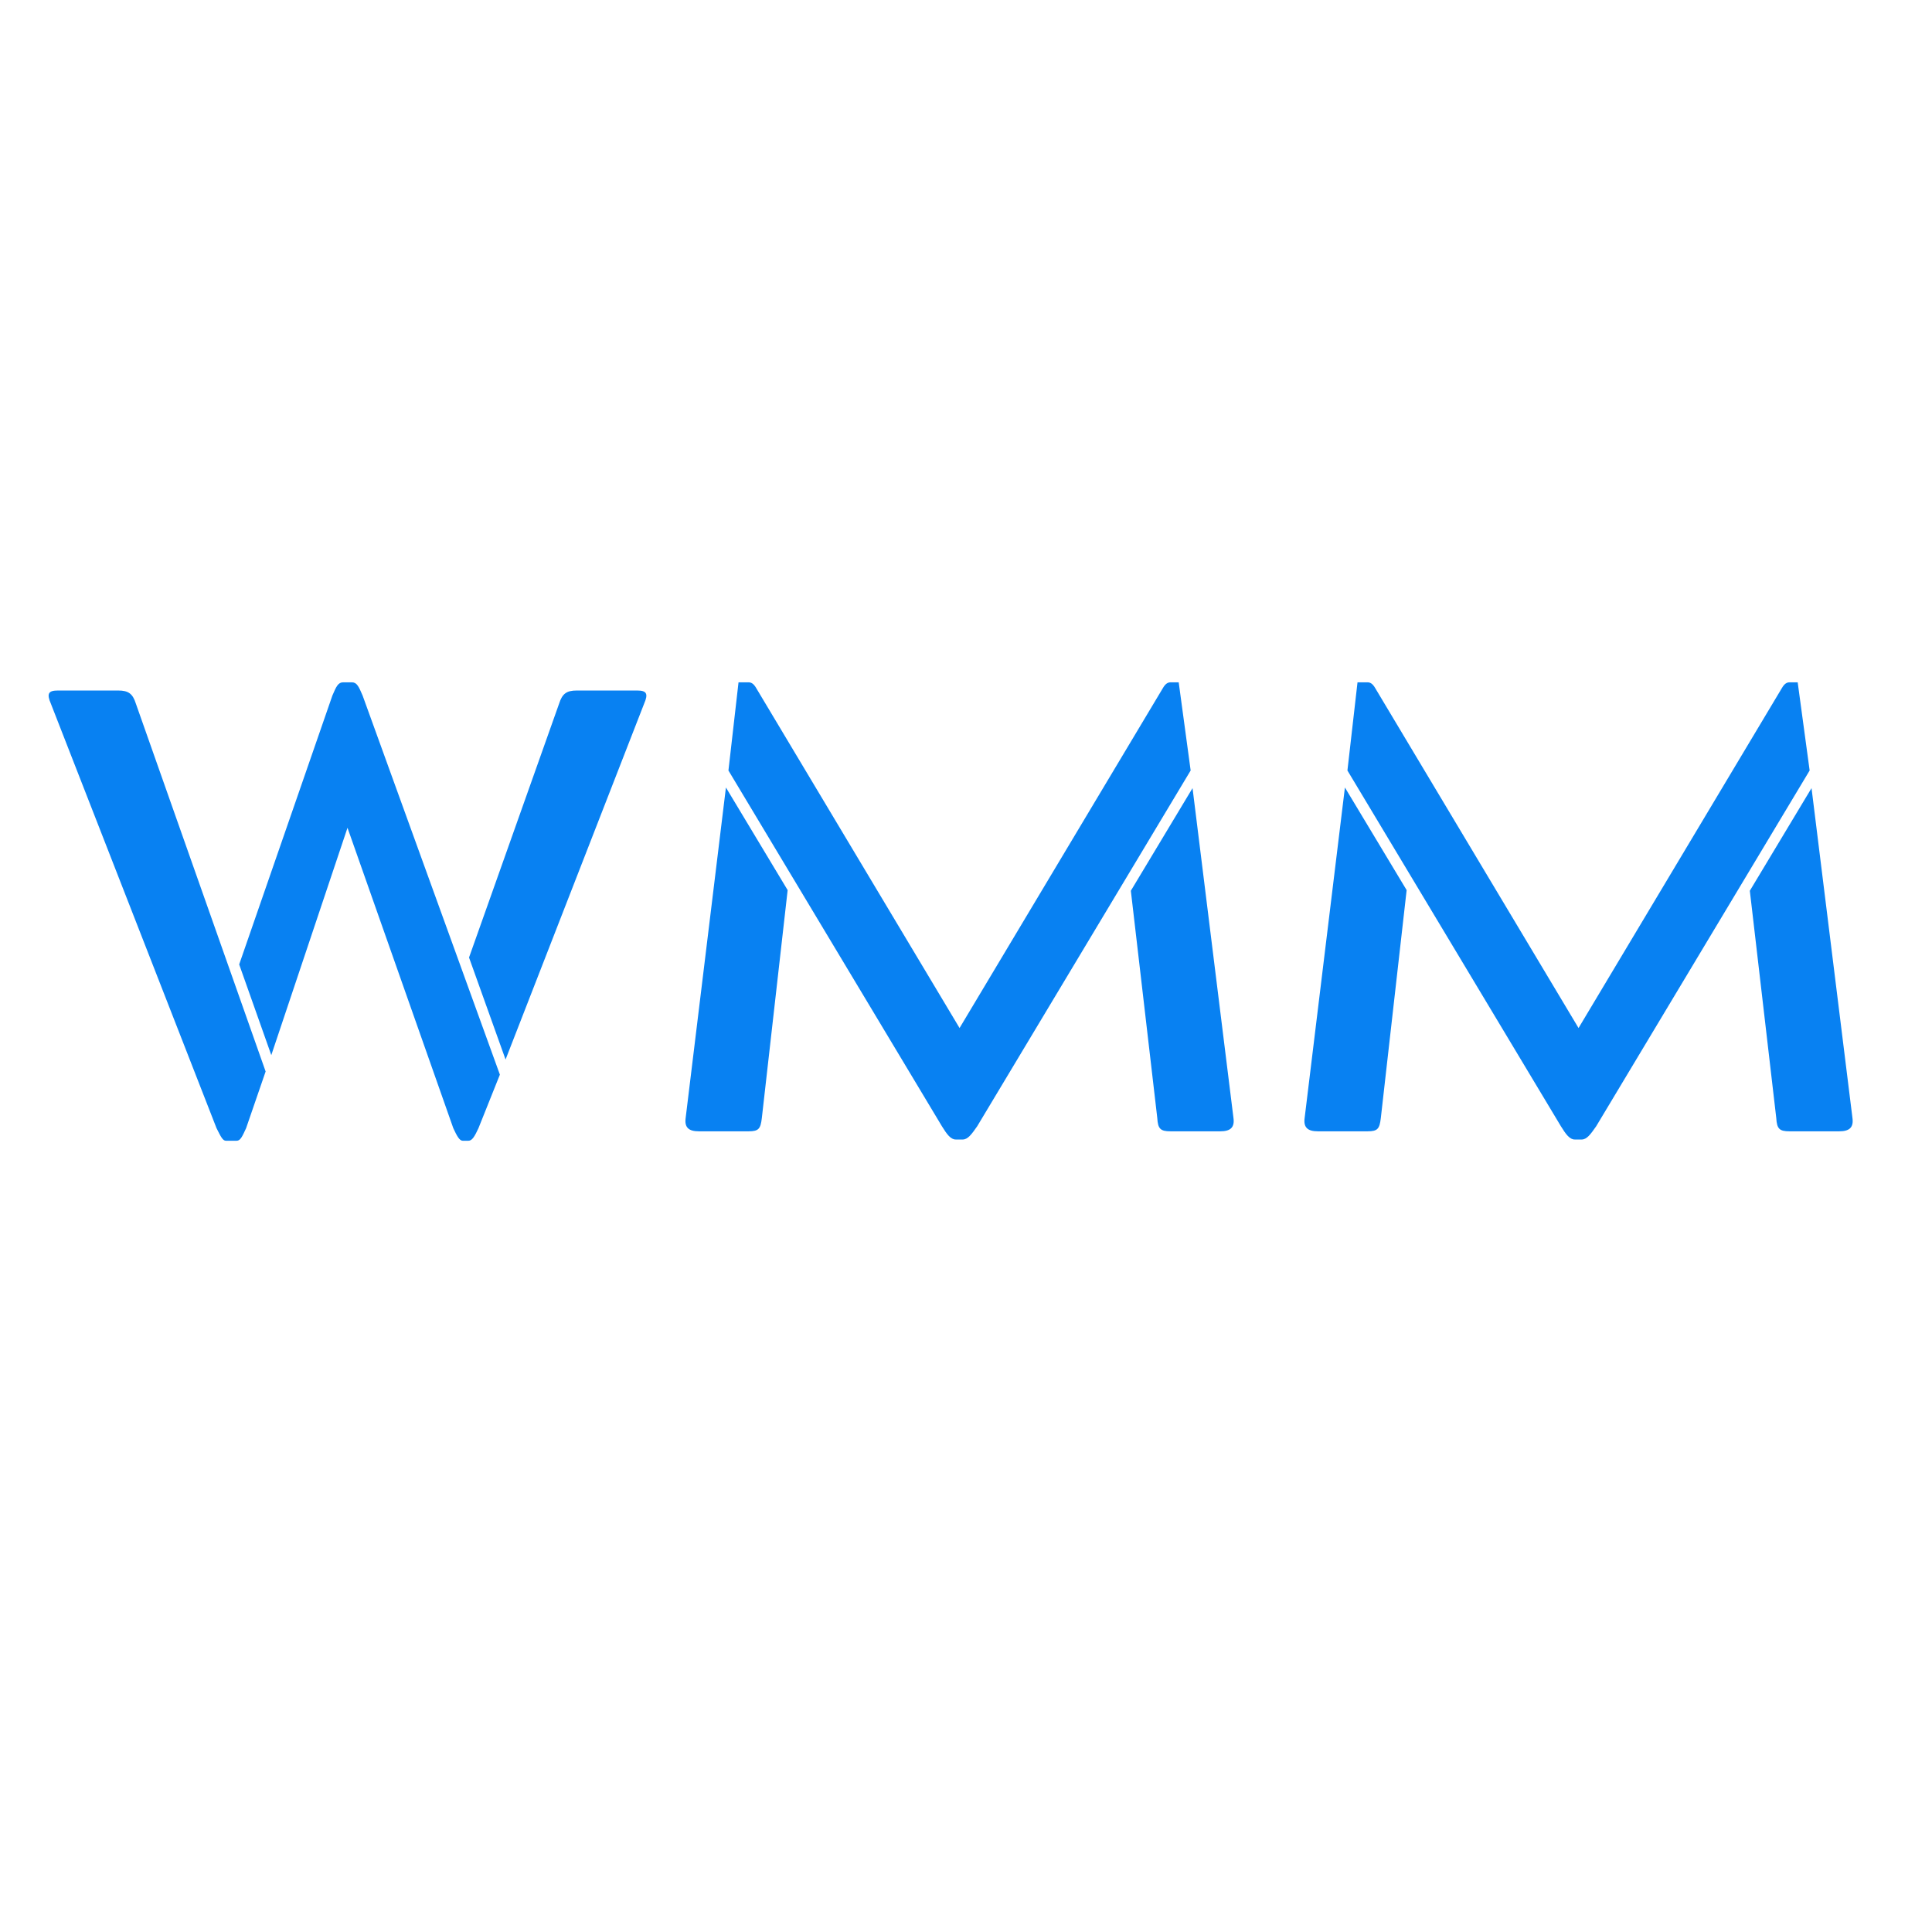
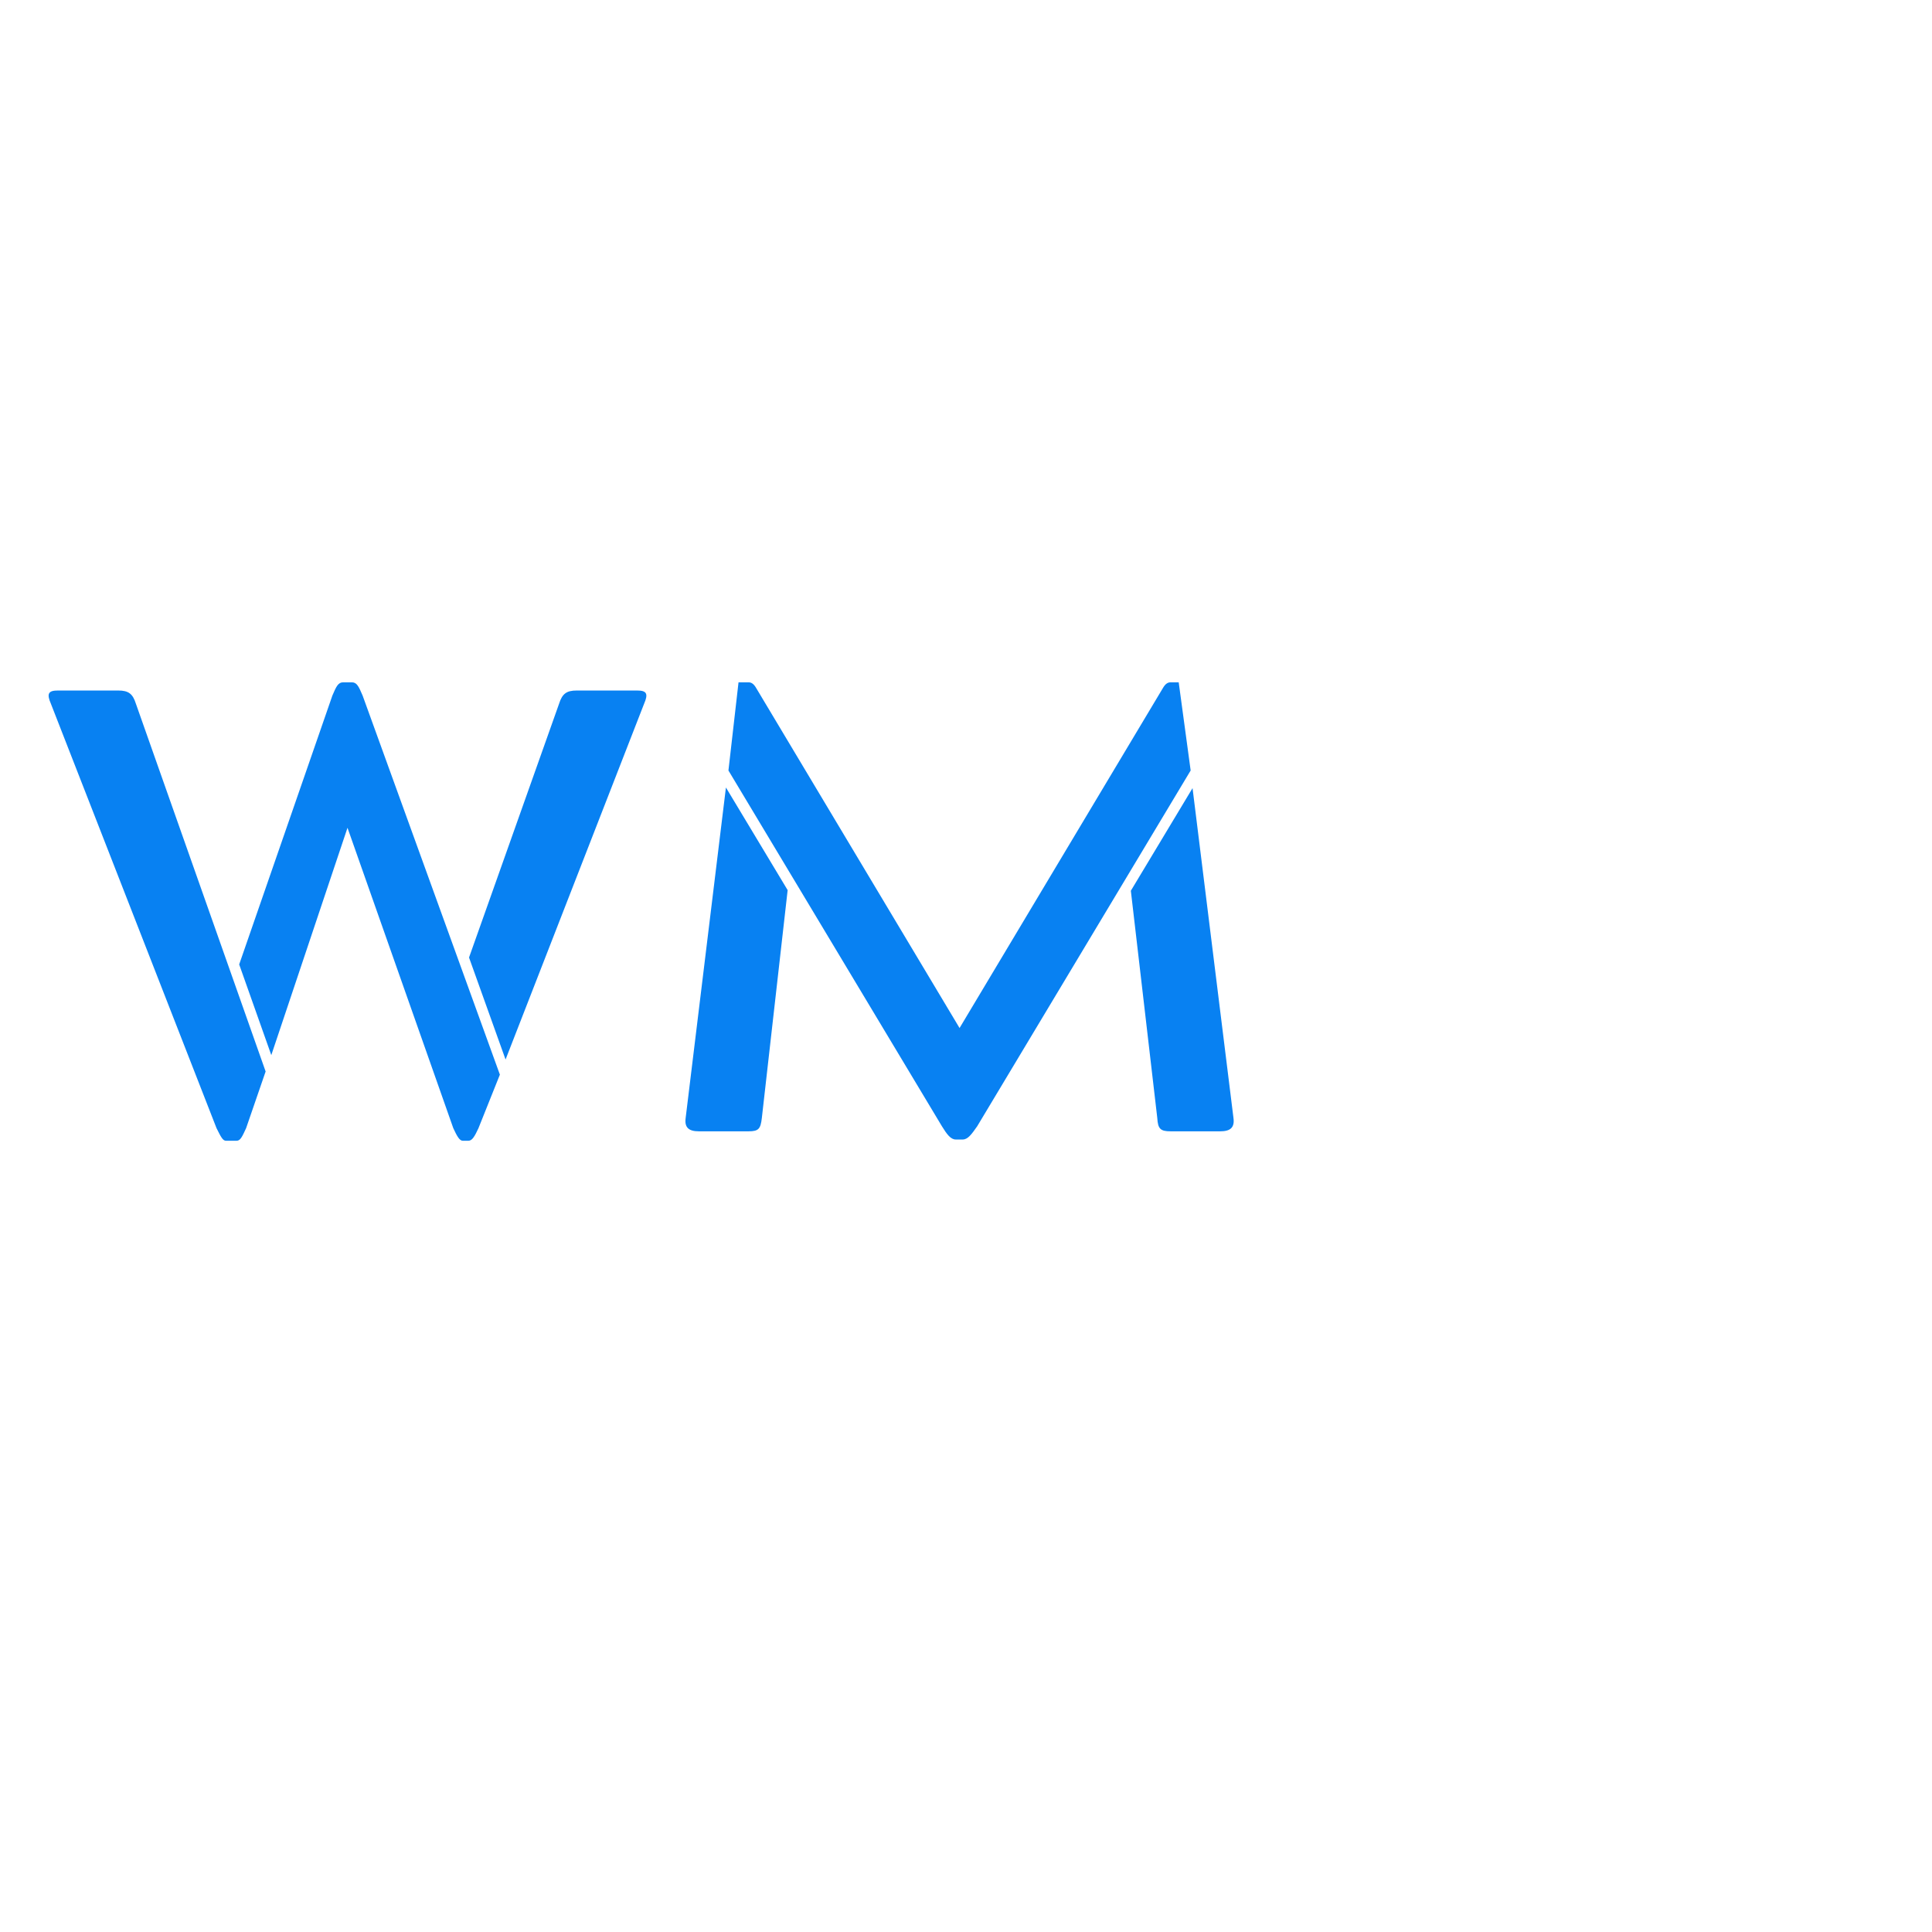
<svg xmlns="http://www.w3.org/2000/svg" version="1.0" preserveAspectRatio="xMidYMid meet" height="500" viewBox="0 0 375 375" zoomAndPan="magnify" width="500">
  <defs>
    <g />
    <clipPath id="6c06798125">
      <path clip-rule="nonzero" d="M 2.133 2.133 L 372.867 2.133 L 372.867 372.867 L 2.133 372.867 Z M 2.133 2.133" />
    </clipPath>
    <clipPath id="4335760162">
      <path clip-rule="nonzero" d="M 187.5 2.133 C 85.125 2.133 2.133 85.125 2.133 187.5 C 2.133 289.875 85.125 372.867 187.5 372.867 C 289.875 372.867 372.867 289.875 372.867 187.5 C 372.867 85.125 289.875 2.133 187.5 2.133 Z M 187.5 2.133" />
    </clipPath>
  </defs>
  <rect fill-opacity="1" height="450" y="-37.5" fill="#ffffff" width="450" x="-37.5" />
-   <rect fill-opacity="1" height="450" y="-37.5" fill="#ffffff" width="450" x="-37.5" />
  <g clip-path="url(#6c06798125)">
    <g clip-path="url(#4335760162)">
-       <path fill-rule="nonzero" fill-opacity="1" d="M 2.133 2.133 L 372.867 2.133 L 372.867 372.867 L 2.133 372.867 Z M 2.133 2.133" fill="#ffffff" />
+       <path fill-rule="nonzero" fill-opacity="1" d="M 2.133 2.133 L 372.867 2.133 L 372.867 372.867 L 2.133 372.867 Z " fill="#ffffff" />
    </g>
  </g>
  <g fill-opacity="1" fill="#0881f2">
    <g transform="translate(8.535, 219.587)">
      <g>
        <path d="M 82.383 1.832 C 83.113 1.832 83.602 0.977 84.336 -0.609 L 88.492 -11 L 61.848 -84.582 C 61.113 -86.293 60.746 -87.148 59.77 -87.148 L 58.059 -87.148 C 57.082 -87.148 56.715 -86.293 55.98 -84.582 L 37.891 -32.391 L 44.125 -14.789 L 58.914 -58.914 L 79.449 -0.609 C 80.18 0.977 80.672 1.832 81.281 1.832 Z M 33.492 -0.609 C 34.348 1.102 34.711 1.832 35.324 1.832 L 37.402 1.832 C 38.137 1.832 38.5 0.977 39.234 -0.609 L 43.023 -11.613 L 17.844 -82.992 C 17.234 -84.949 16.379 -85.559 14.422 -85.559 L 2.688 -85.559 C 0.855 -85.559 0.488 -84.949 1.344 -82.992 Z M 103.402 -85.559 C 101.449 -85.559 100.594 -84.949 99.98 -82.992 L 82.504 -33.734 L 89.594 -13.934 L 116.484 -82.992 C 117.34 -84.949 116.973 -85.559 115.137 -85.559 Z M 103.402 -85.559" />
      </g>
    </g>
  </g>
  <g fill-opacity="1" fill="#0881f2">
    <g transform="translate(126.113, 219.587)">
      <g>
        <path d="M 60.137 -20.047 L 20.656 -86.047 C 20.168 -86.902 19.68 -87.148 19.191 -87.148 L 17.234 -87.148 L 15.277 -70.035 L 56.715 -0.977 C 57.691 0.609 58.426 1.59 59.402 1.59 L 60.746 1.59 C 61.727 1.59 62.457 0.609 63.559 -0.977 L 104.992 -70.035 L 102.672 -87.148 L 101.082 -87.148 C 100.594 -87.148 100.105 -86.902 99.613 -86.047 Z M 19.191 0 C 21.145 0 21.512 -0.488 21.758 -2.566 L 26.77 -46.812 L 14.789 -66.734 L 6.969 -2.566 C 6.723 -0.734 7.578 0 9.535 0 Z M 98.516 -2.566 C 98.637 -0.488 99.125 0 101.082 0 L 110.738 0 C 112.695 0 113.551 -0.734 113.305 -2.566 L 105.359 -66.613 L 93.383 -46.691 Z M 98.516 -2.566" />
      </g>
    </g>
  </g>
  <g fill-opacity="1" fill="#0881f2">
    <g transform="translate(246.258, 219.587)">
      <g>
-         <path d="M 60.137 -20.047 L 20.656 -86.047 C 20.168 -86.902 19.68 -87.148 19.191 -87.148 L 17.234 -87.148 L 15.277 -70.035 L 56.715 -0.977 C 57.691 0.609 58.426 1.59 59.402 1.59 L 60.746 1.59 C 61.727 1.59 62.457 0.609 63.559 -0.977 L 104.992 -70.035 L 102.672 -87.148 L 101.082 -87.148 C 100.594 -87.148 100.105 -86.902 99.613 -86.047 Z M 19.191 0 C 21.145 0 21.512 -0.488 21.758 -2.566 L 26.77 -46.812 L 14.789 -66.734 L 6.969 -2.566 C 6.723 -0.734 7.578 0 9.535 0 Z M 98.516 -2.566 C 98.637 -0.488 99.125 0 101.082 0 L 110.738 0 C 112.695 0 113.551 -0.734 113.305 -2.566 L 105.359 -66.613 L 93.383 -46.691 Z M 98.516 -2.566" />
-       </g>
+         </g>
    </g>
  </g>
</svg>